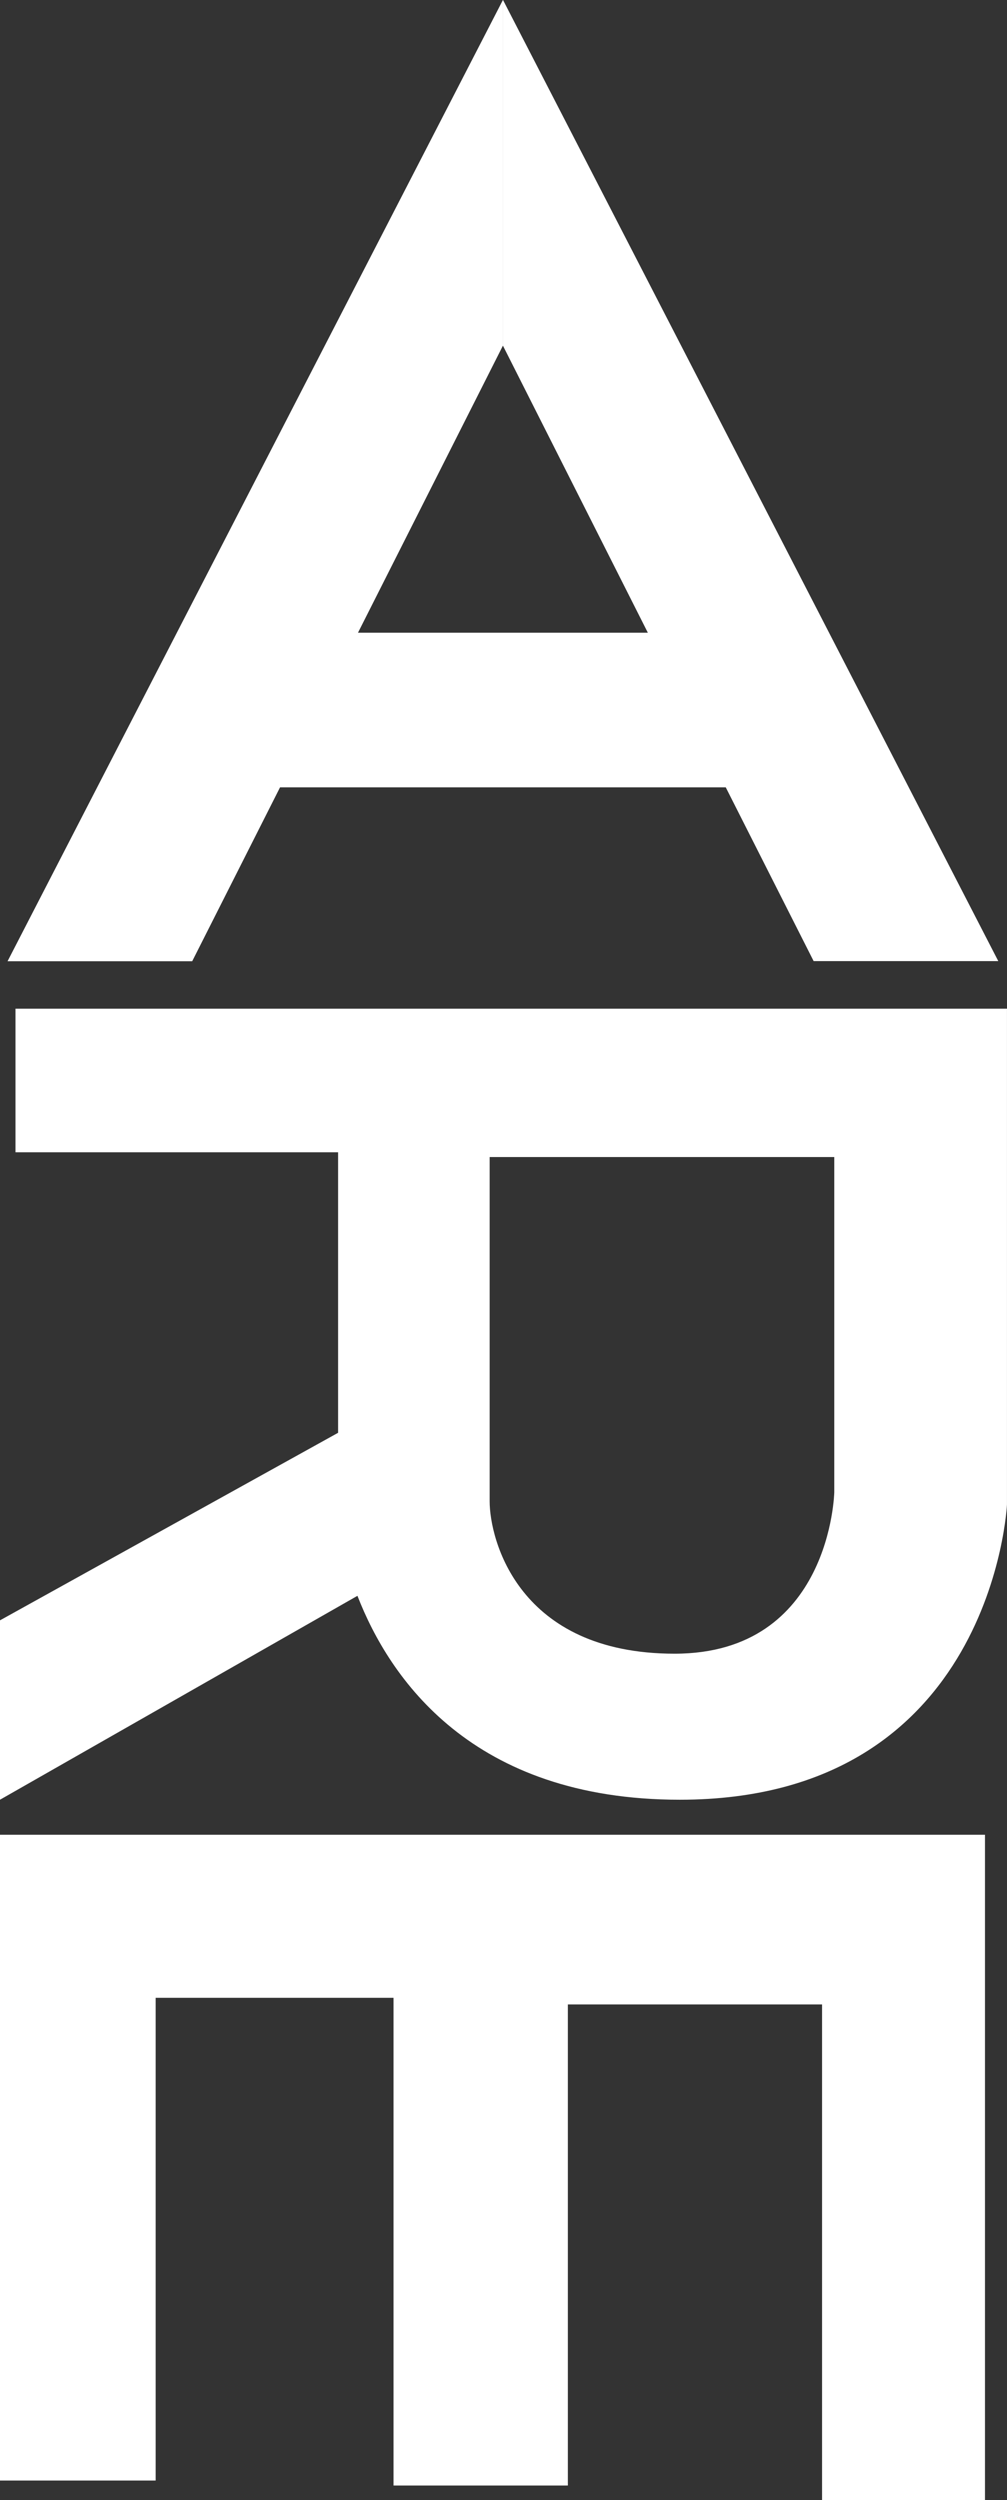
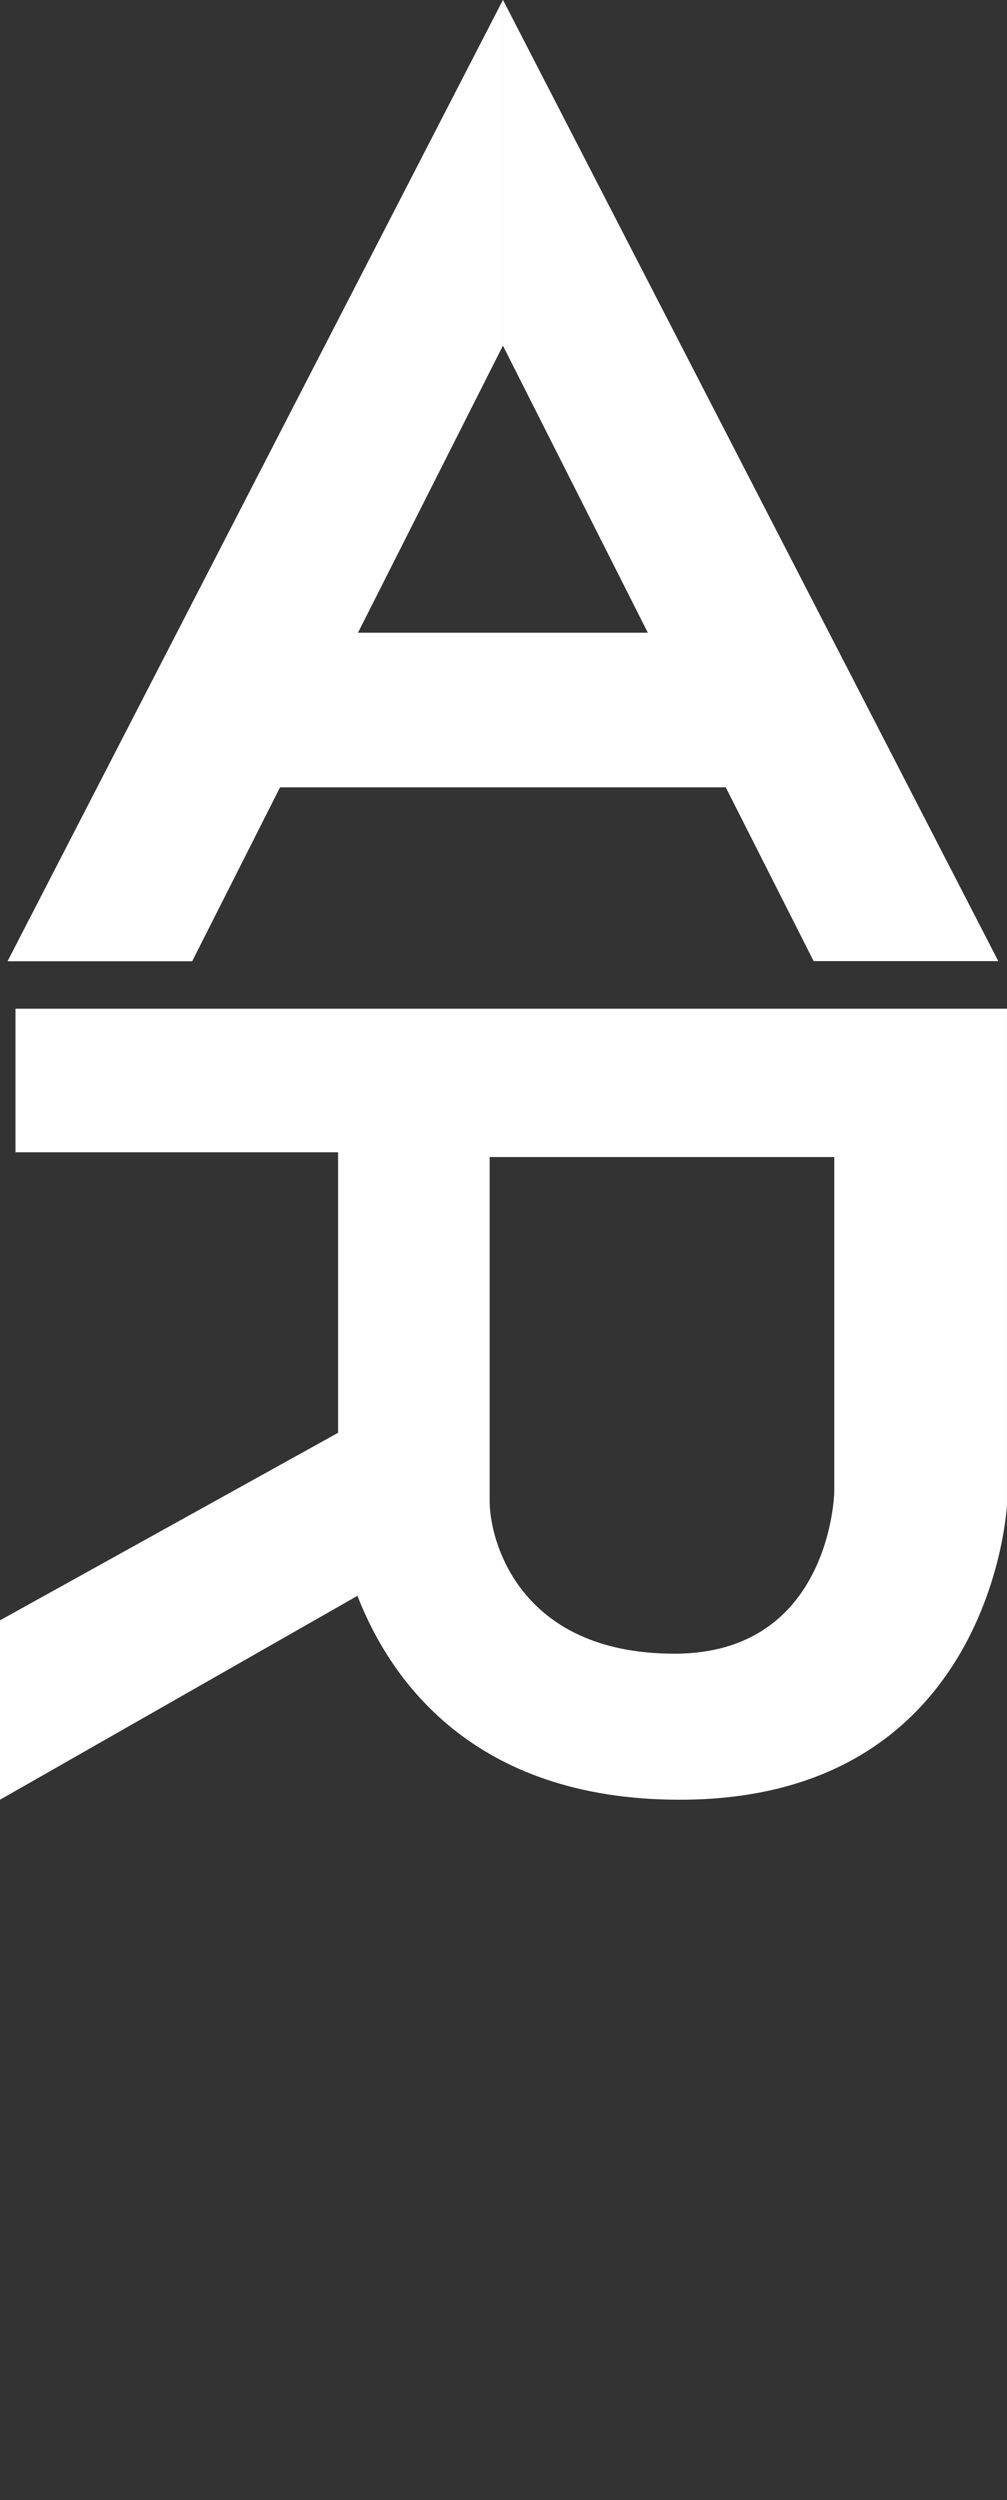
<svg xmlns="http://www.w3.org/2000/svg" width="34.392" height="85.311" viewBox="0 0 34.392 85.311">
  <rect x="0" y="0" width="34.392" height="85.311" fill="#333333" stroke="none" />
  <g id="ARE_LOGO" data-name="ARE LOGO" transform="translate(-189.06 -15.53)">
    <path id="Path_69526" data-name="Path 69526" d="M218.188,48.325h6.306l-16.917-32.8v11.8l4.949,9.795h-9.9l4.95-9.795V15.53l-16.918,32.8h6.306l3-5.934h15.223Z" transform="translate(-1.34 0)" fill="#fff" />
    <path id="Path_69527" data-name="Path 69527" d="M189.589,227.46v4.9h11.018v9.571l-11.547,6.4v6.121l12.208-6.958c1.088,2.8,3.9,6.958,11.011,6.958,10.7,0,11.172-10.073,11.172-10.073V227.46Zm27.964,16.5s-.112,5.509-5.454,5.509-6.316-3.9-6.316-5.2V232.522h11.77Z" transform="translate(0 -177.511)" fill="#fff" />
-     <path id="Path_69528" data-name="Path 69528" d="M189.06,401.01H222.7v22.7h-5.564V406.8h-8.682v16.416H202.5V406.574h-8.124v16.472H189.06Z" transform="translate(0 -322.874)" fill="#fff" />
  </g>
</svg>